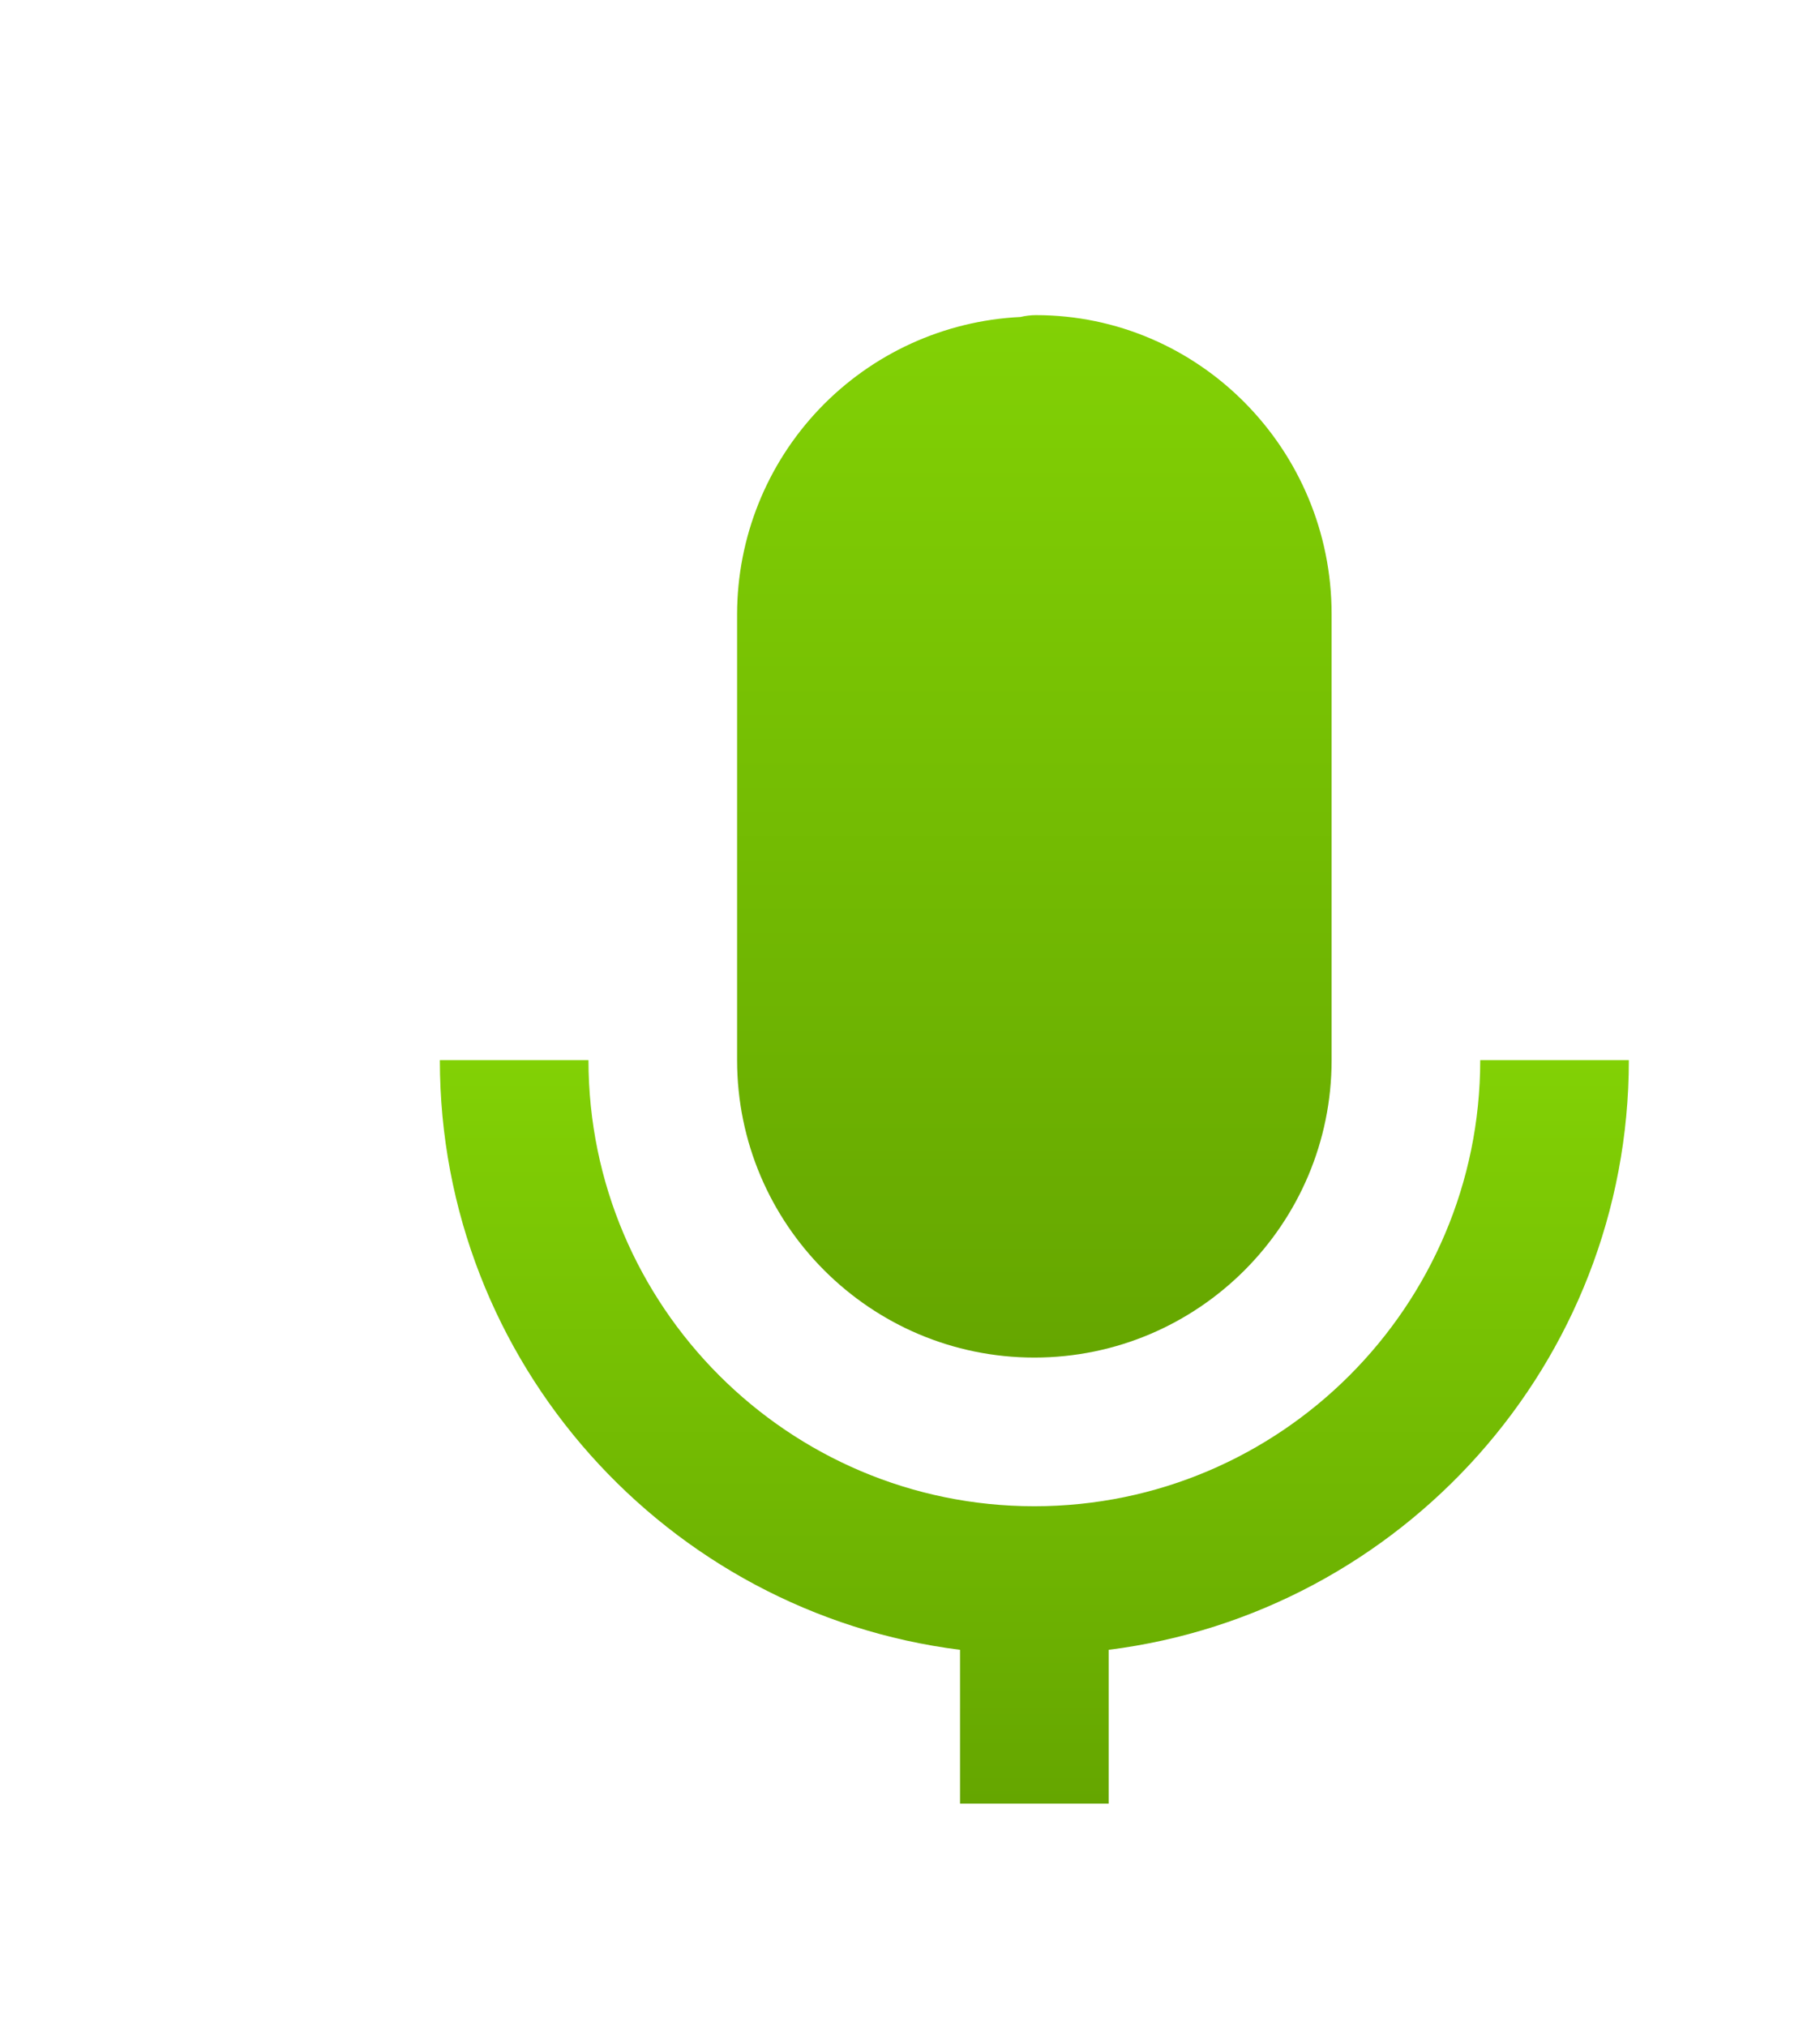
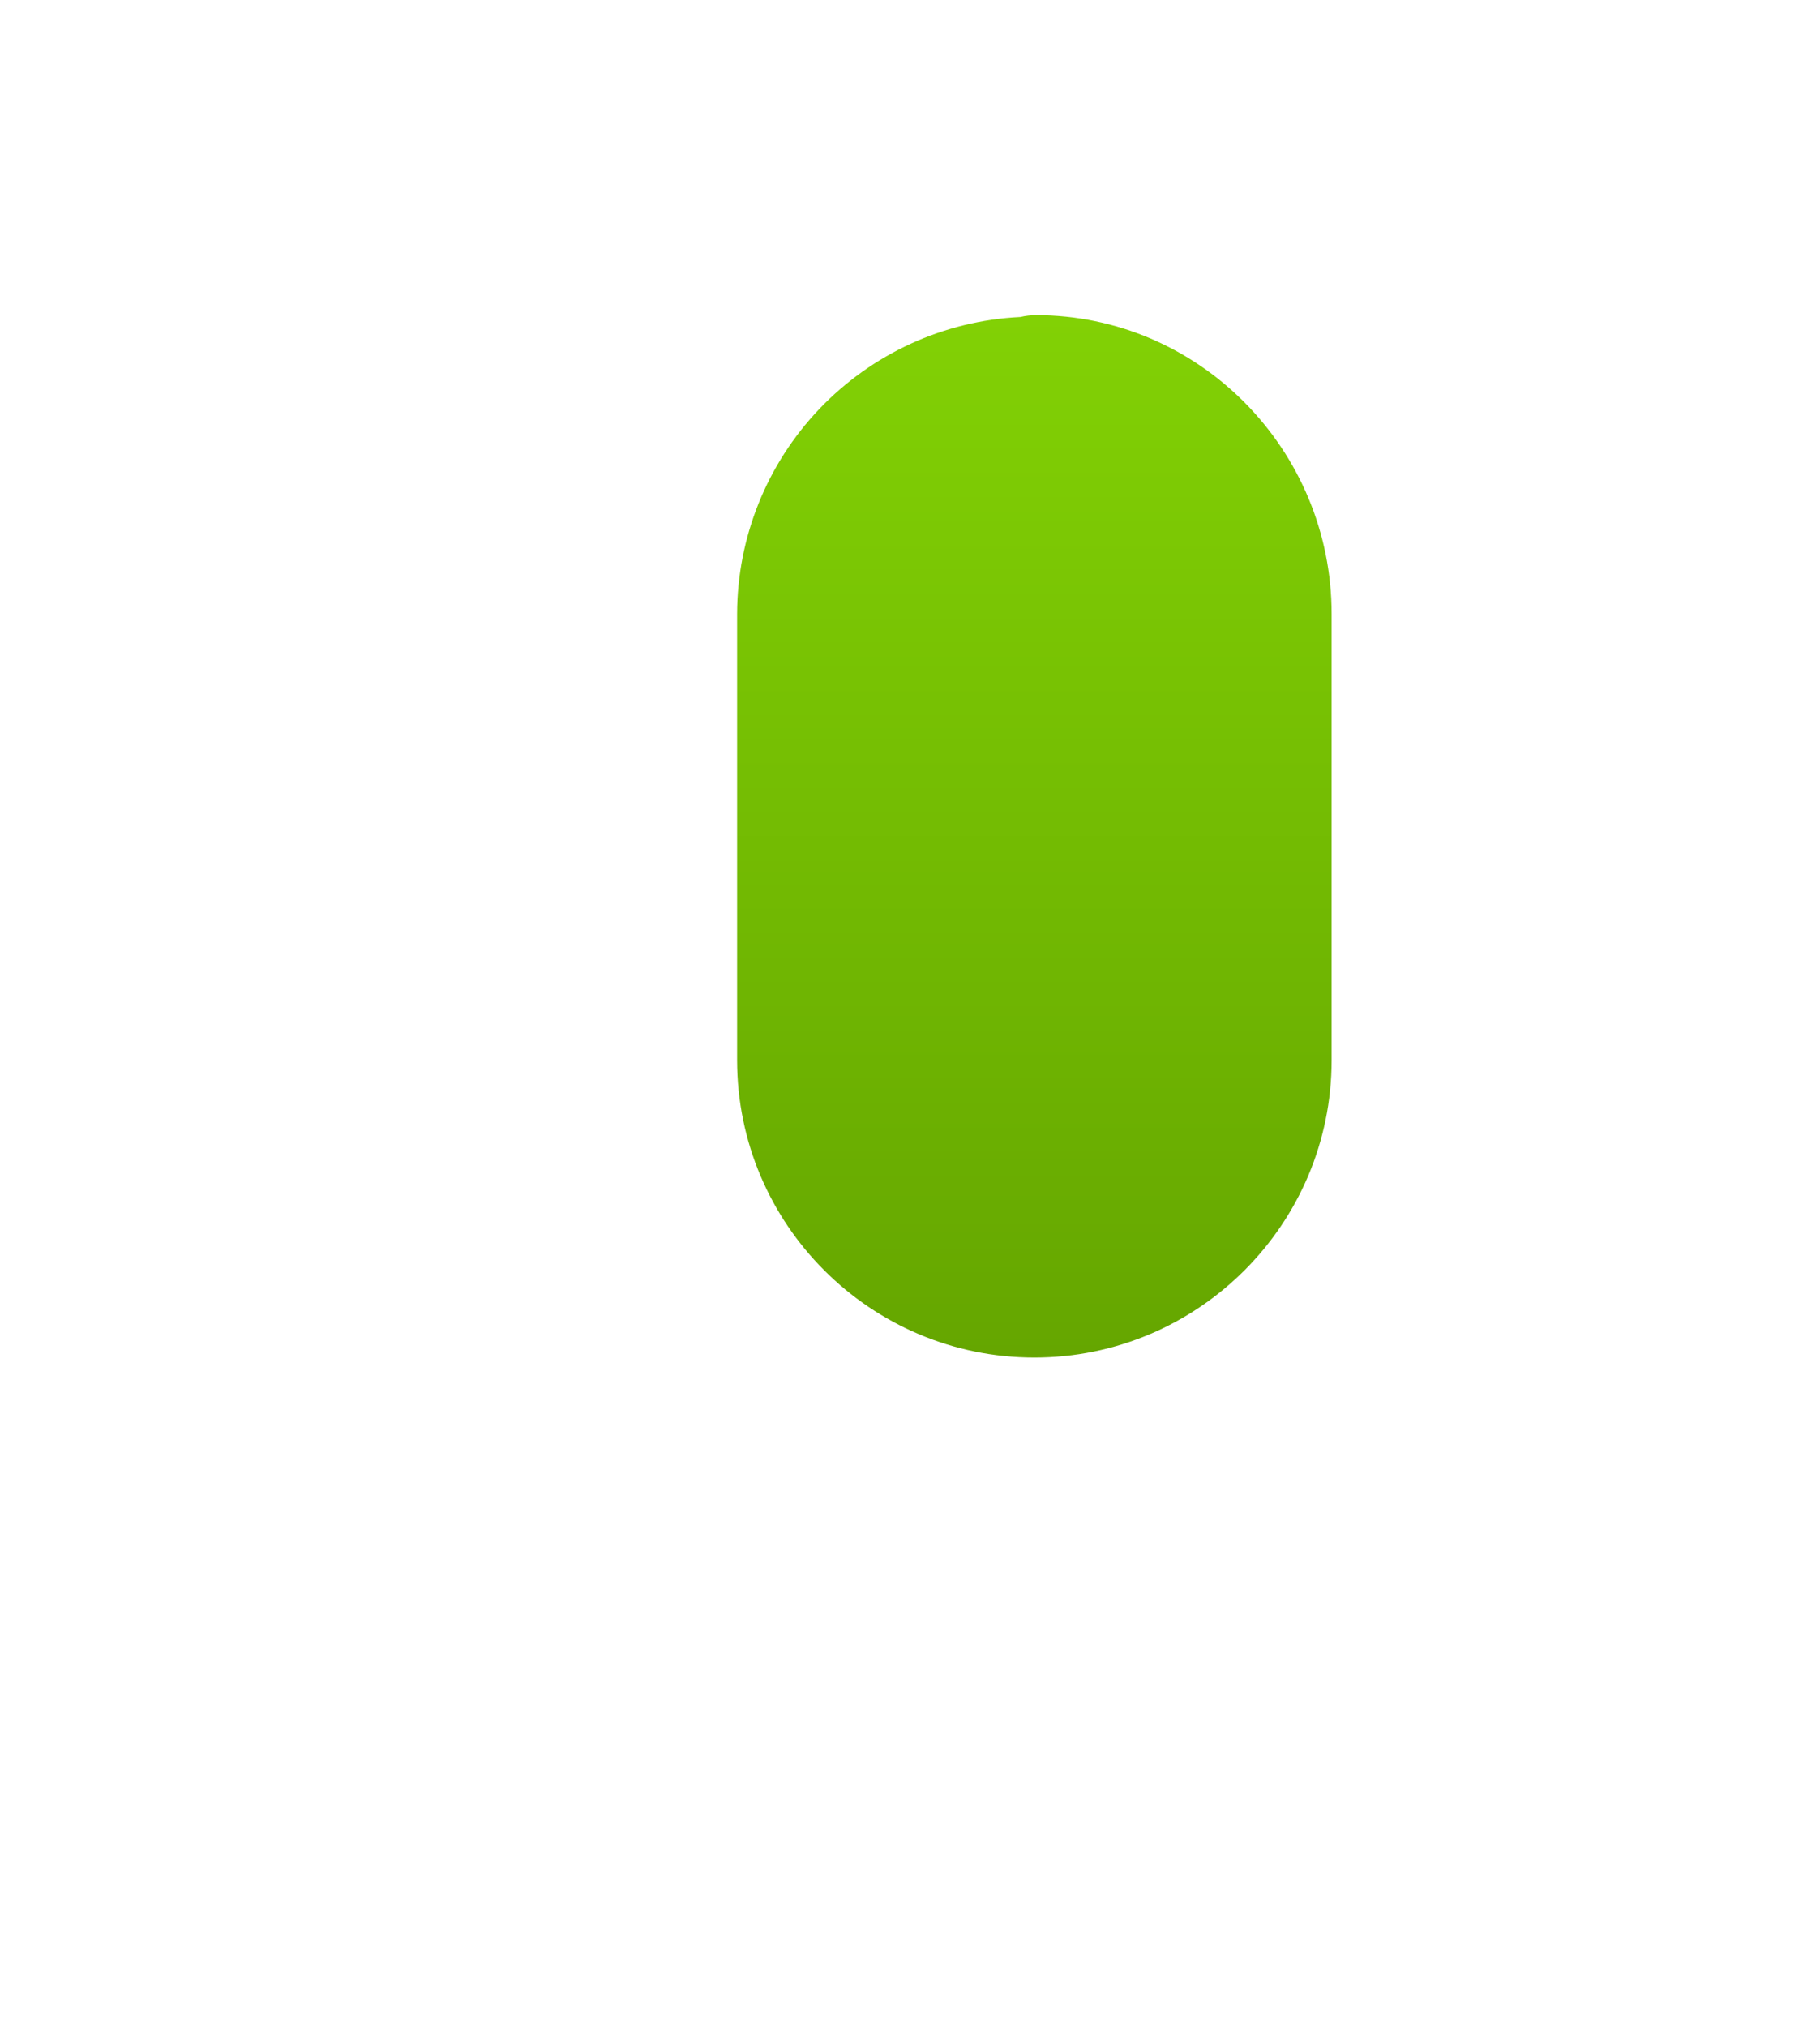
<svg xmlns="http://www.w3.org/2000/svg" width="106" height="118" viewBox="0 0 106 118" fill="none">
  <g filter="url(#filter0_d_1912_18800)">
    <path d="M52.722 70.006C62.27 70.006 70.035 62.241 70.035 52.693V26.725C70.035 17.13 62.309 9.322 52.813 9.322C52.509 9.324 52.205 9.36 51.909 9.43C47.465 9.645 43.274 11.561 40.203 14.78C37.132 17.999 35.416 22.276 35.41 26.725V52.693C35.41 62.241 43.175 70.006 52.722 70.006Z" fill="url(#paint0_linear_1912_18800)" />
-     <path d="M48.394 87.019V95.974H57.05V87.019C74.099 84.876 87.347 70.321 87.347 52.693H78.691C78.691 67.014 67.044 78.661 52.722 78.661C38.401 78.661 26.754 67.014 26.754 52.693H18.098C18.098 70.317 31.346 84.876 48.394 87.019Z" fill="url(#paint1_linear_1912_18800)" />
  </g>
  <defs>
    <filter id="filter0_d_1912_18800" x="-3.727" y="-2.253" width="127.937" height="127.936" filterUnits="userSpaceOnUse" color-interpolation-filters="sRGB">
      <feFlood flood-opacity="0" result="BackgroundImageFix" />
      <feColorMatrix in="SourceAlpha" type="matrix" values="0 0 0 0 0 0 0 0 0 0 0 0 0 0 0 0 0 0 127 0" result="hardAlpha" />
      <feOffset dx="7.52" dy="9.023" />
      <feGaussianBlur stdDeviation="6.016" />
      <feComposite in2="hardAlpha" operator="out" />
      <feColorMatrix type="matrix" values="0 0 0 0 0 0 0 0 0 0 0 0 0 0 0 0 0 0 0.25 0" />
      <feBlend mode="normal" in2="BackgroundImageFix" result="effect1_dropShadow_1912_18800" />
      <feBlend mode="normal" in="SourceGraphic" in2="effect1_dropShadow_1912_18800" result="shape" />
    </filter>
    <linearGradient id="paint0_linear_1912_18800" x1="52.722" y1="9.322" x2="52.722" y2="70.006" gradientUnits="userSpaceOnUse">
      <stop stop-color="#82D105" />
      <stop offset="1" stop-color="#65A600" />
    </linearGradient>
    <linearGradient id="paint1_linear_1912_18800" x1="52.722" y1="52.693" x2="52.722" y2="95.974" gradientUnits="userSpaceOnUse">
      <stop stop-color="#82D105" />
      <stop offset="1" stop-color="#65A600" />
    </linearGradient>
  </defs>
</svg>